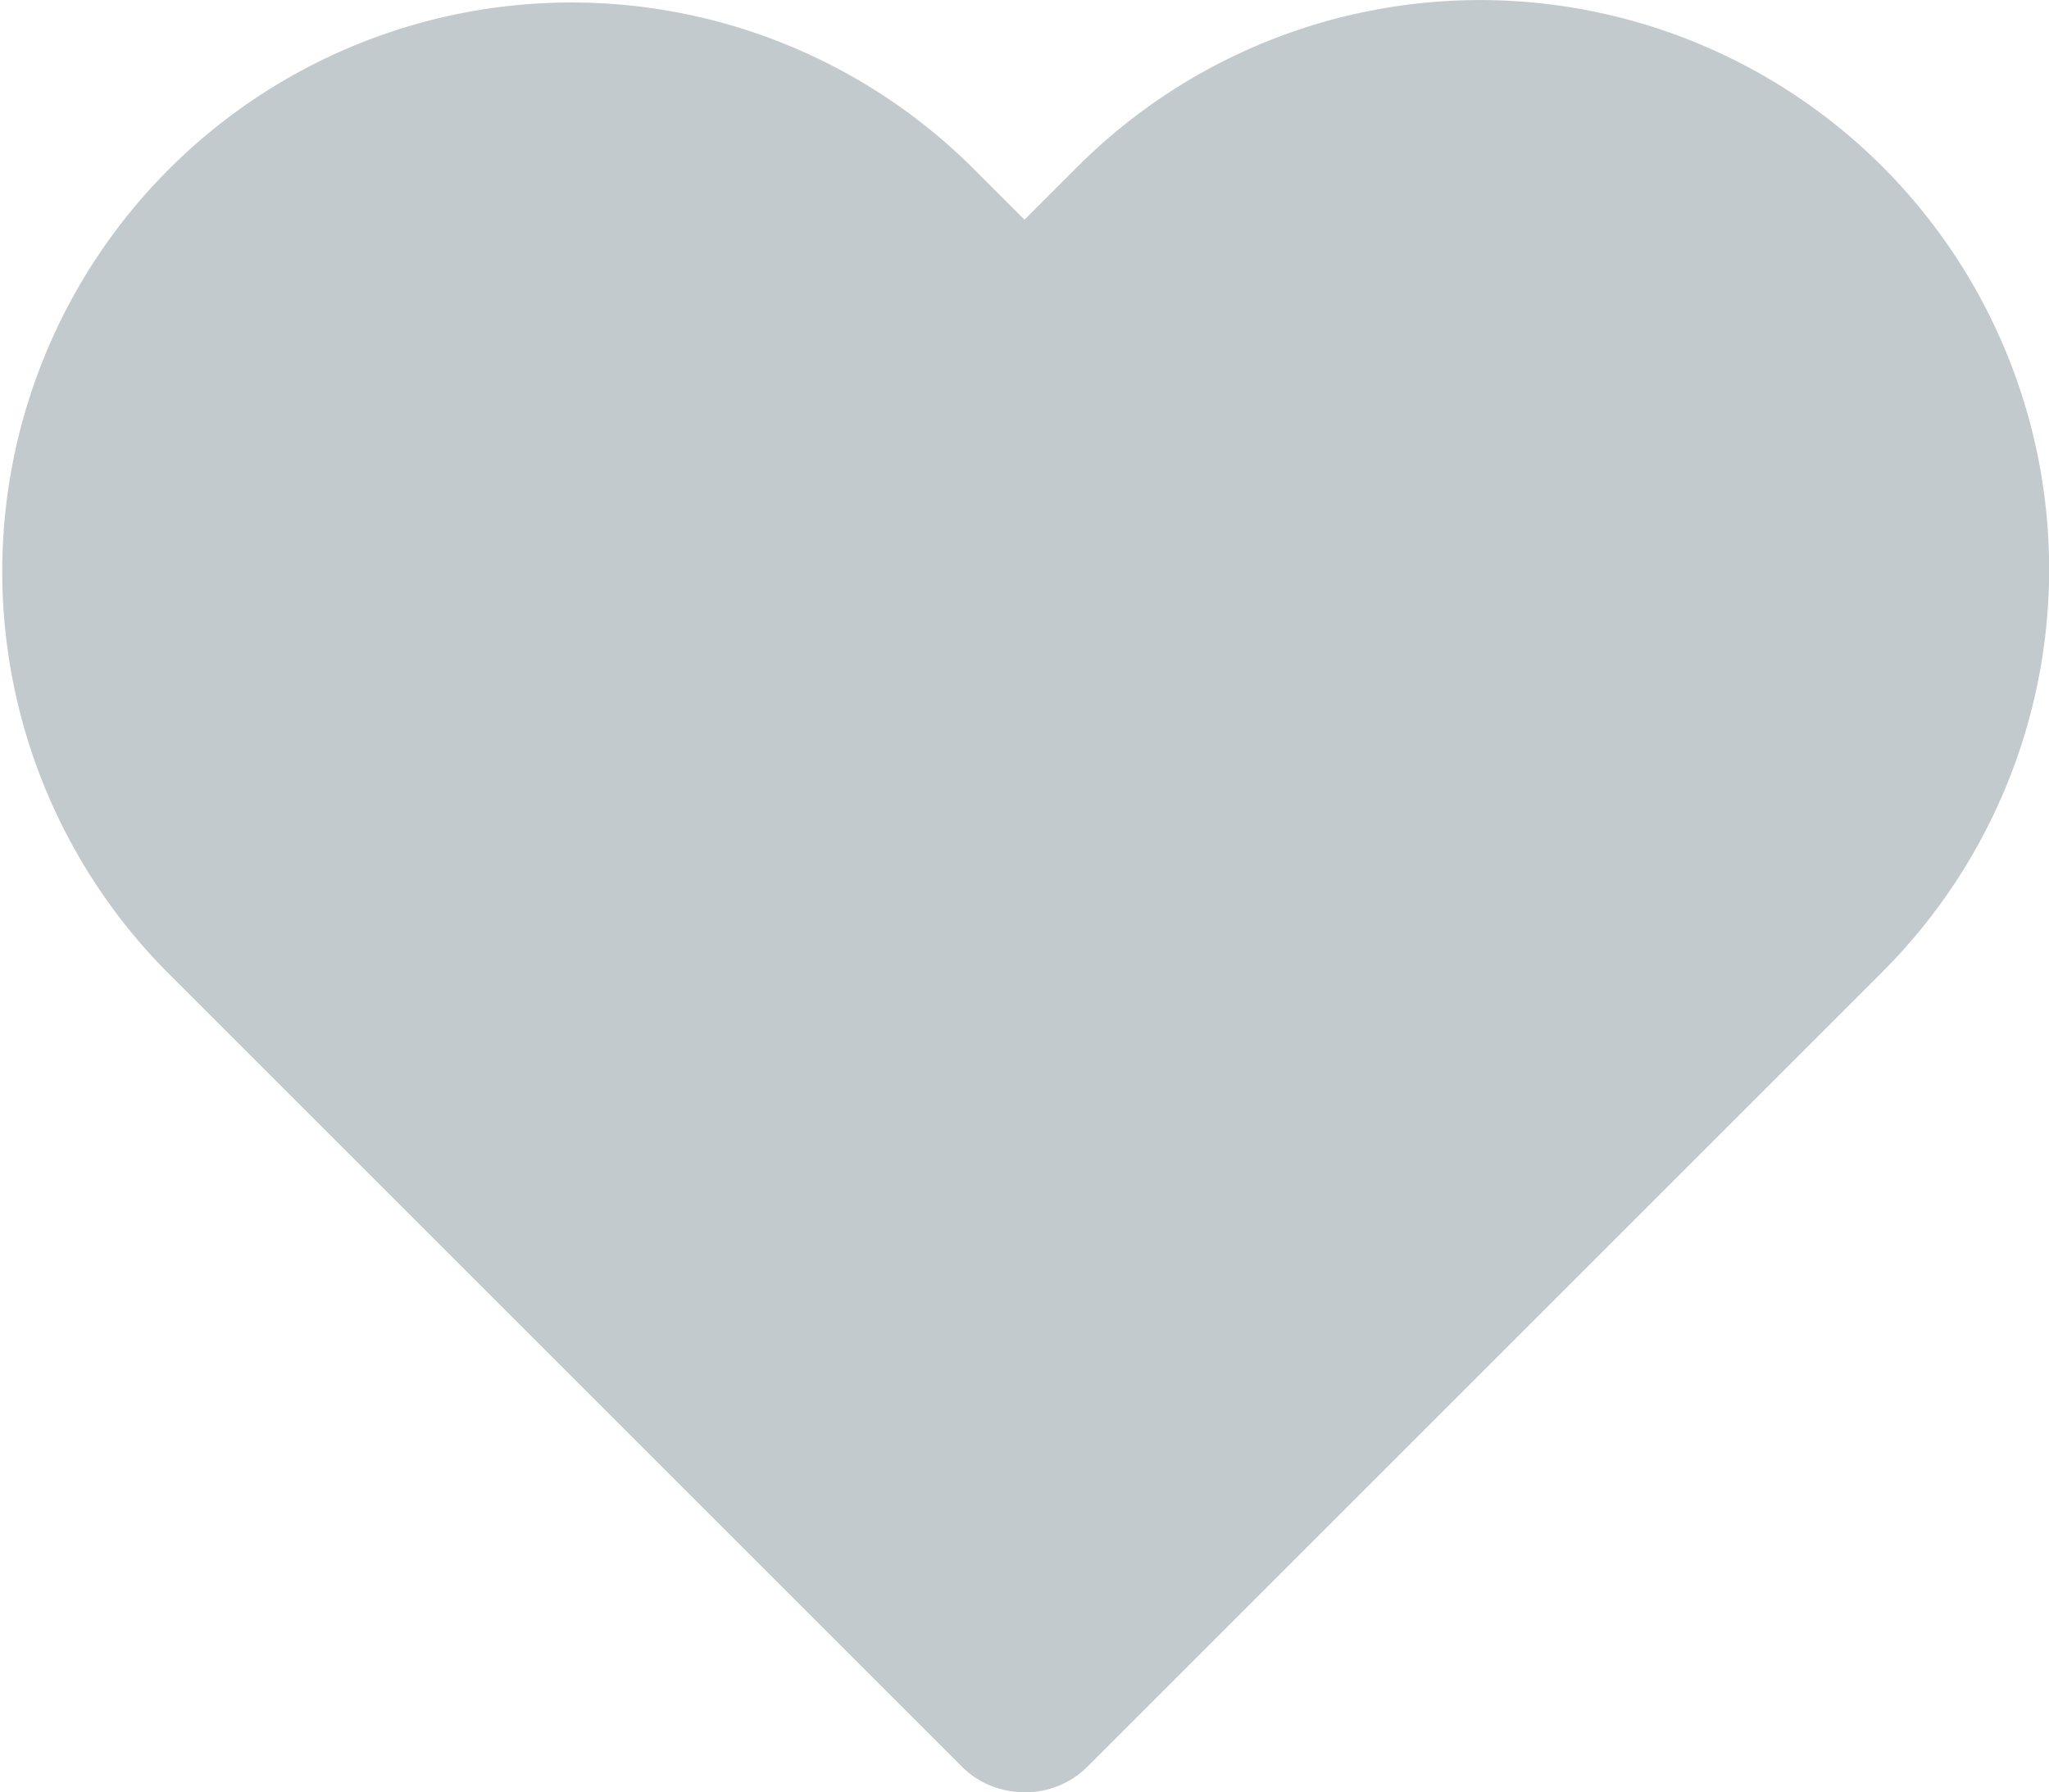
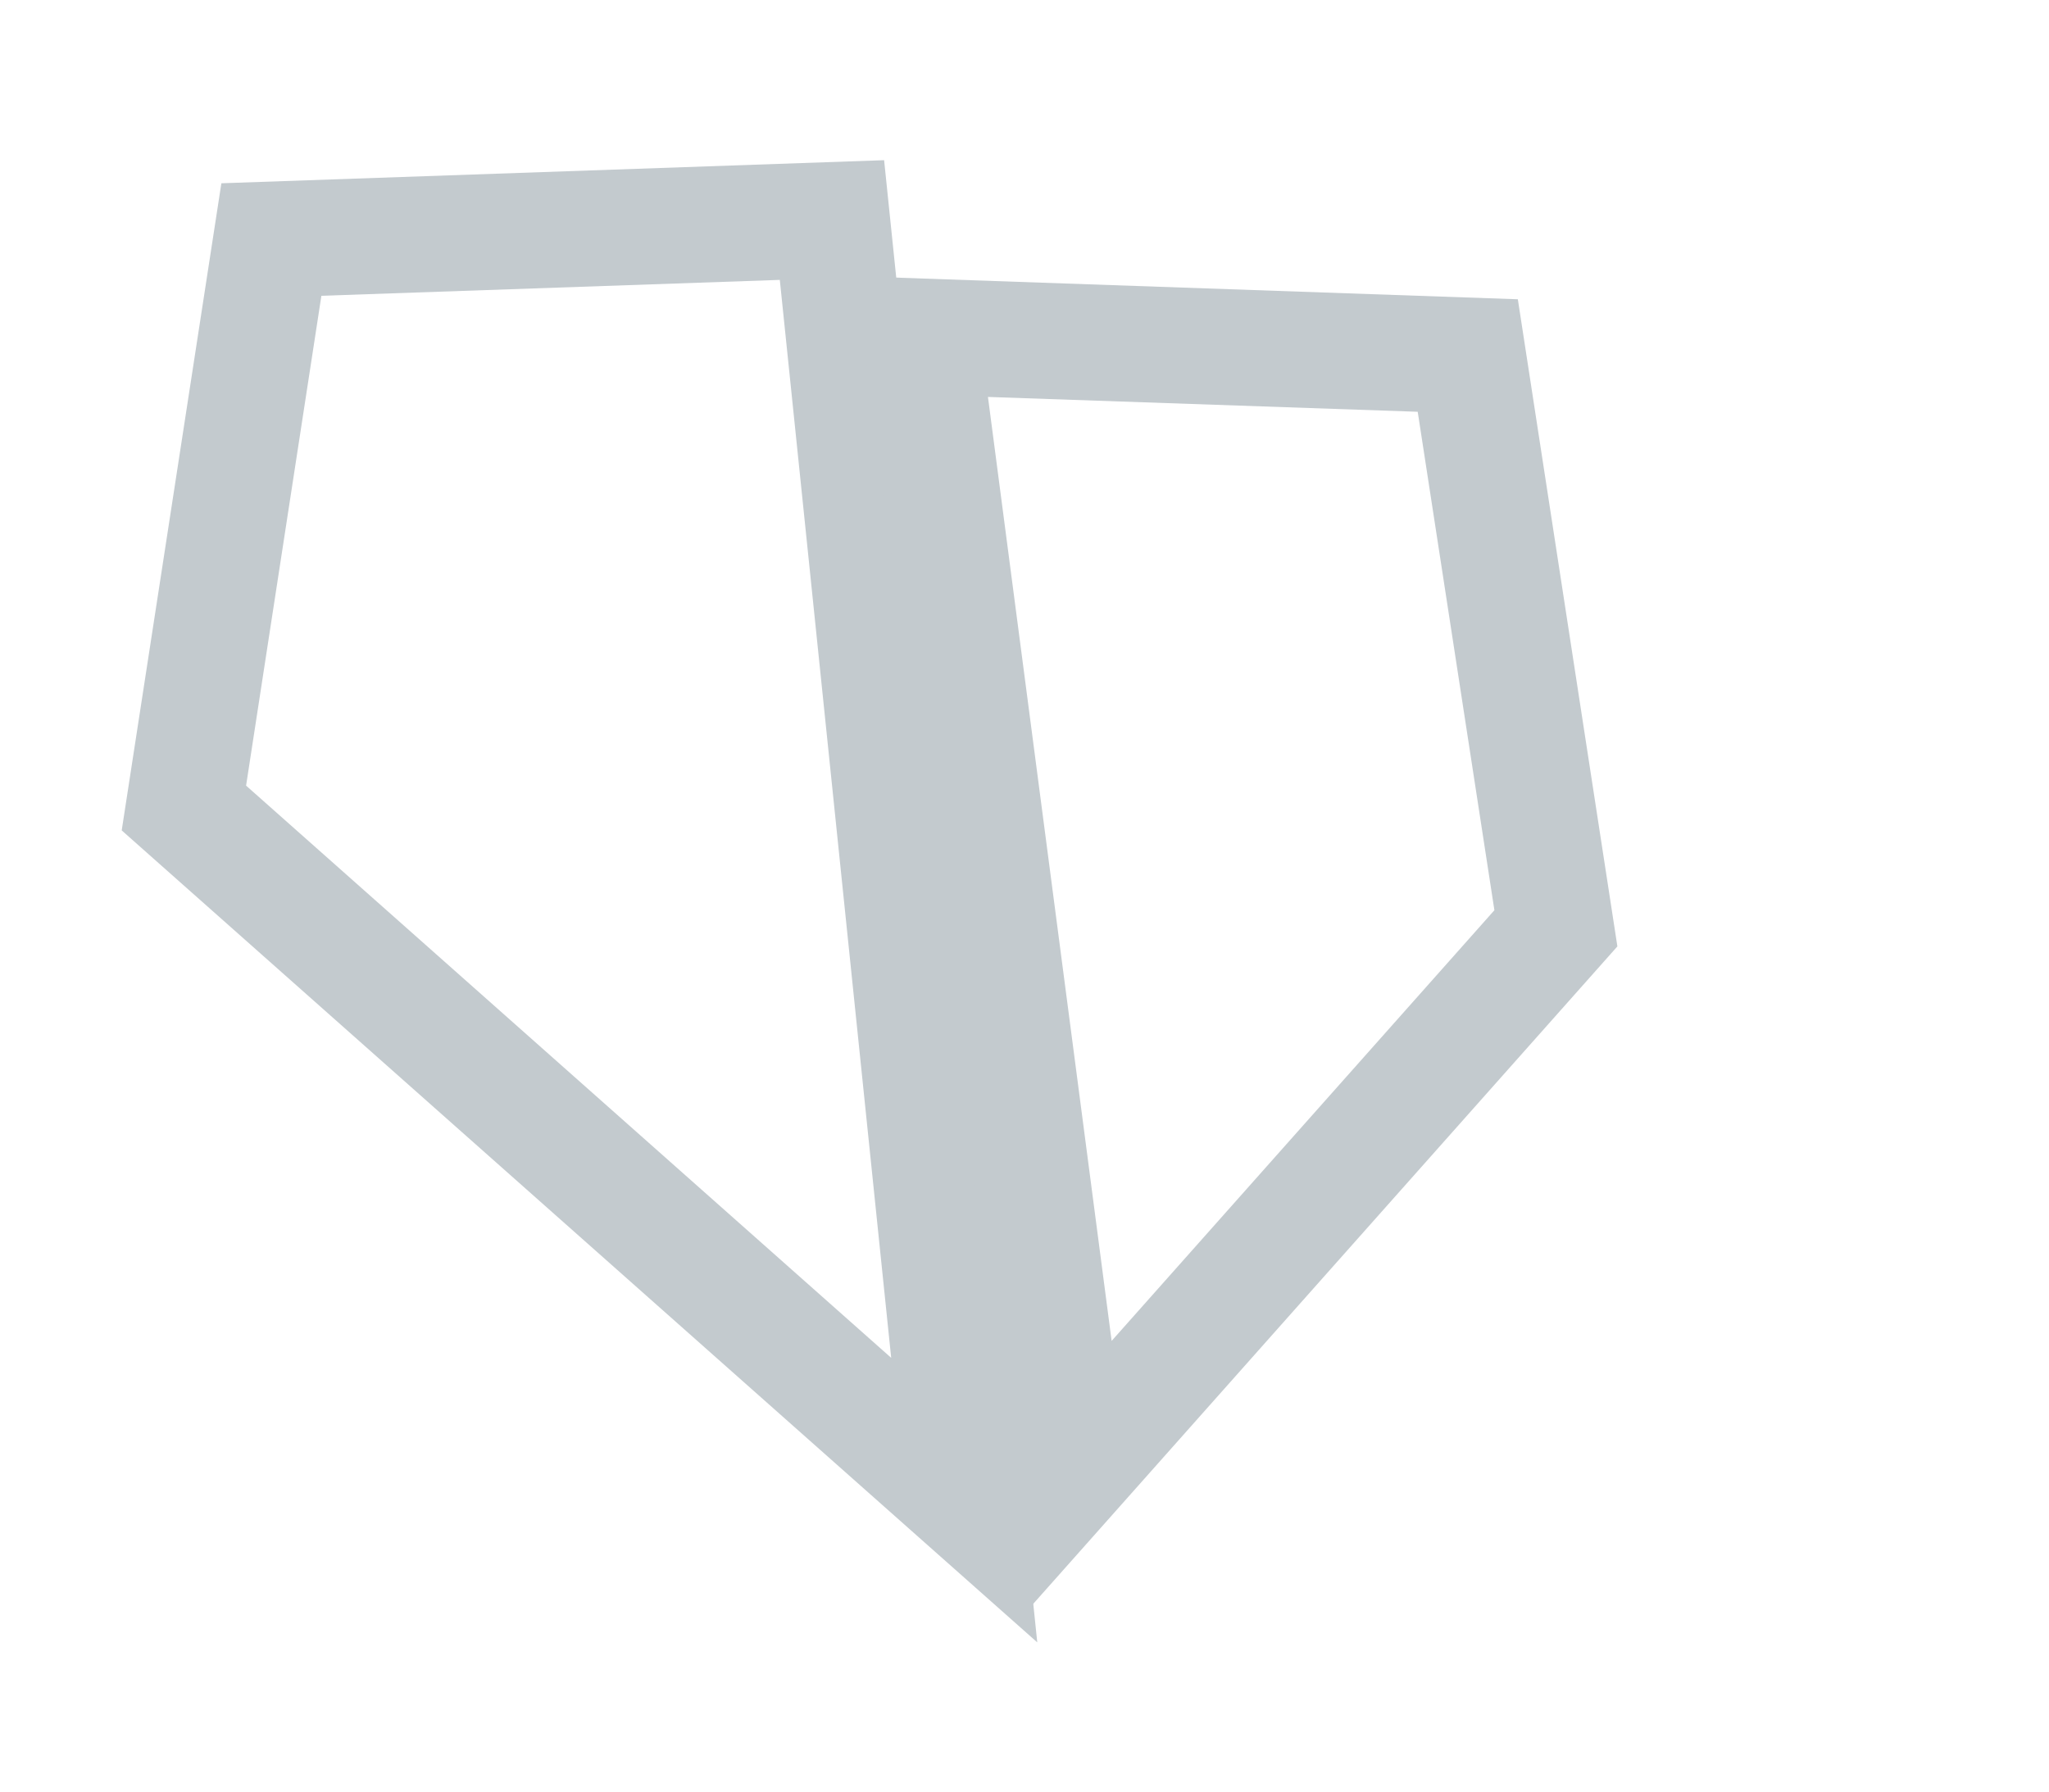
<svg xmlns="http://www.w3.org/2000/svg" width="17.66" height="15.452" viewBox="0 0 17.66 15.452">
  <g id="icon-favori-add" transform="translate(-915 -891)">
    <g id="icon-favori" transform="translate(915.001 867.312)">
-       <path id="Path_241" data-name="Path 241" d="M16.224,25.125a4.907,4.907,0,0,0-6.938,0l-.457.457-.457-.457a4.906,4.906,0,0,0-6.938,6.938l6.855,6.855a.747.747,0,0,0,.4.208.761.761,0,0,0,.683-.208l6.855-6.855A4.911,4.911,0,0,0,16.224,25.125Zm-1.072,5.867L8.829,37.315,2.506,30.991A3.39,3.39,0,0,1,7.3,26.2l.993.993a.781.781,0,0,0,1.072,0l.992-.993a3.39,3.39,0,0,1,4.795,4.8Z" fill="#c3cace" />
-     </g>
+       </g>
    <g id="Path_2495" data-name="Path 2495" transform="translate(916 892)" fill="#c3cace">
-       <path d="M 7.311 11.932 L 0.585 5.966 L 1.339 1.065 L 6.17 0.897 L 7.311 11.932 Z" stroke="none" />
      <path d="M 5.721 1.413 L 1.77 1.55 L 1.121 5.773 L 6.681 10.706 L 5.721 1.413 M 6.62 0.381 L 7.94 13.159 L 0.049 6.159 L 0.908 0.58 L 6.62 0.381 Z" stroke="none" fill="#c3cace" />
    </g>
    <g id="Path_2496" data-name="Path 2496" transform="translate(931.94 905.159) rotate(180)" fill="#c3cace">
-       <path d="M 6.121 12.262 L 1.29 12.094 L 0.536 7.193 L 7.262 1.227 L 6.121 12.262 Z" stroke="none" />
-       <path d="M 5.672 11.746 L 6.632 2.453 L 1.071 7.386 L 1.721 11.609 L 5.672 11.746 M 6.57 12.778 L 0.858 12.579 L -3.359375114087015e-06 7 L 7.891 3.945312528230716e-06 L 6.57 12.778 Z" stroke="none" fill="#c3cace" />
-     </g>
+       </g>
    <g id="Path_2497" data-name="Path 2497" transform="translate(928.94 906.159) rotate(180)" fill="#c3cace">
-       <path d="M 5.998 12.257 L 1.29 12.094 L 0.53 7.156 L 4.712 2.448 L 5.998 12.257 Z" stroke="none" />
      <path d="M 5.425 11.737 L 4.359 3.599 L 1.06 7.312 L 1.721 11.609 L 5.425 11.737 M 6.57 12.778 L 0.858 12.579 L -3.749999905267032e-06 7 L 5.066 1.297 L 6.57 12.778 Z" stroke="none" fill="#c3cace" />
    </g>
  </g>
</svg>